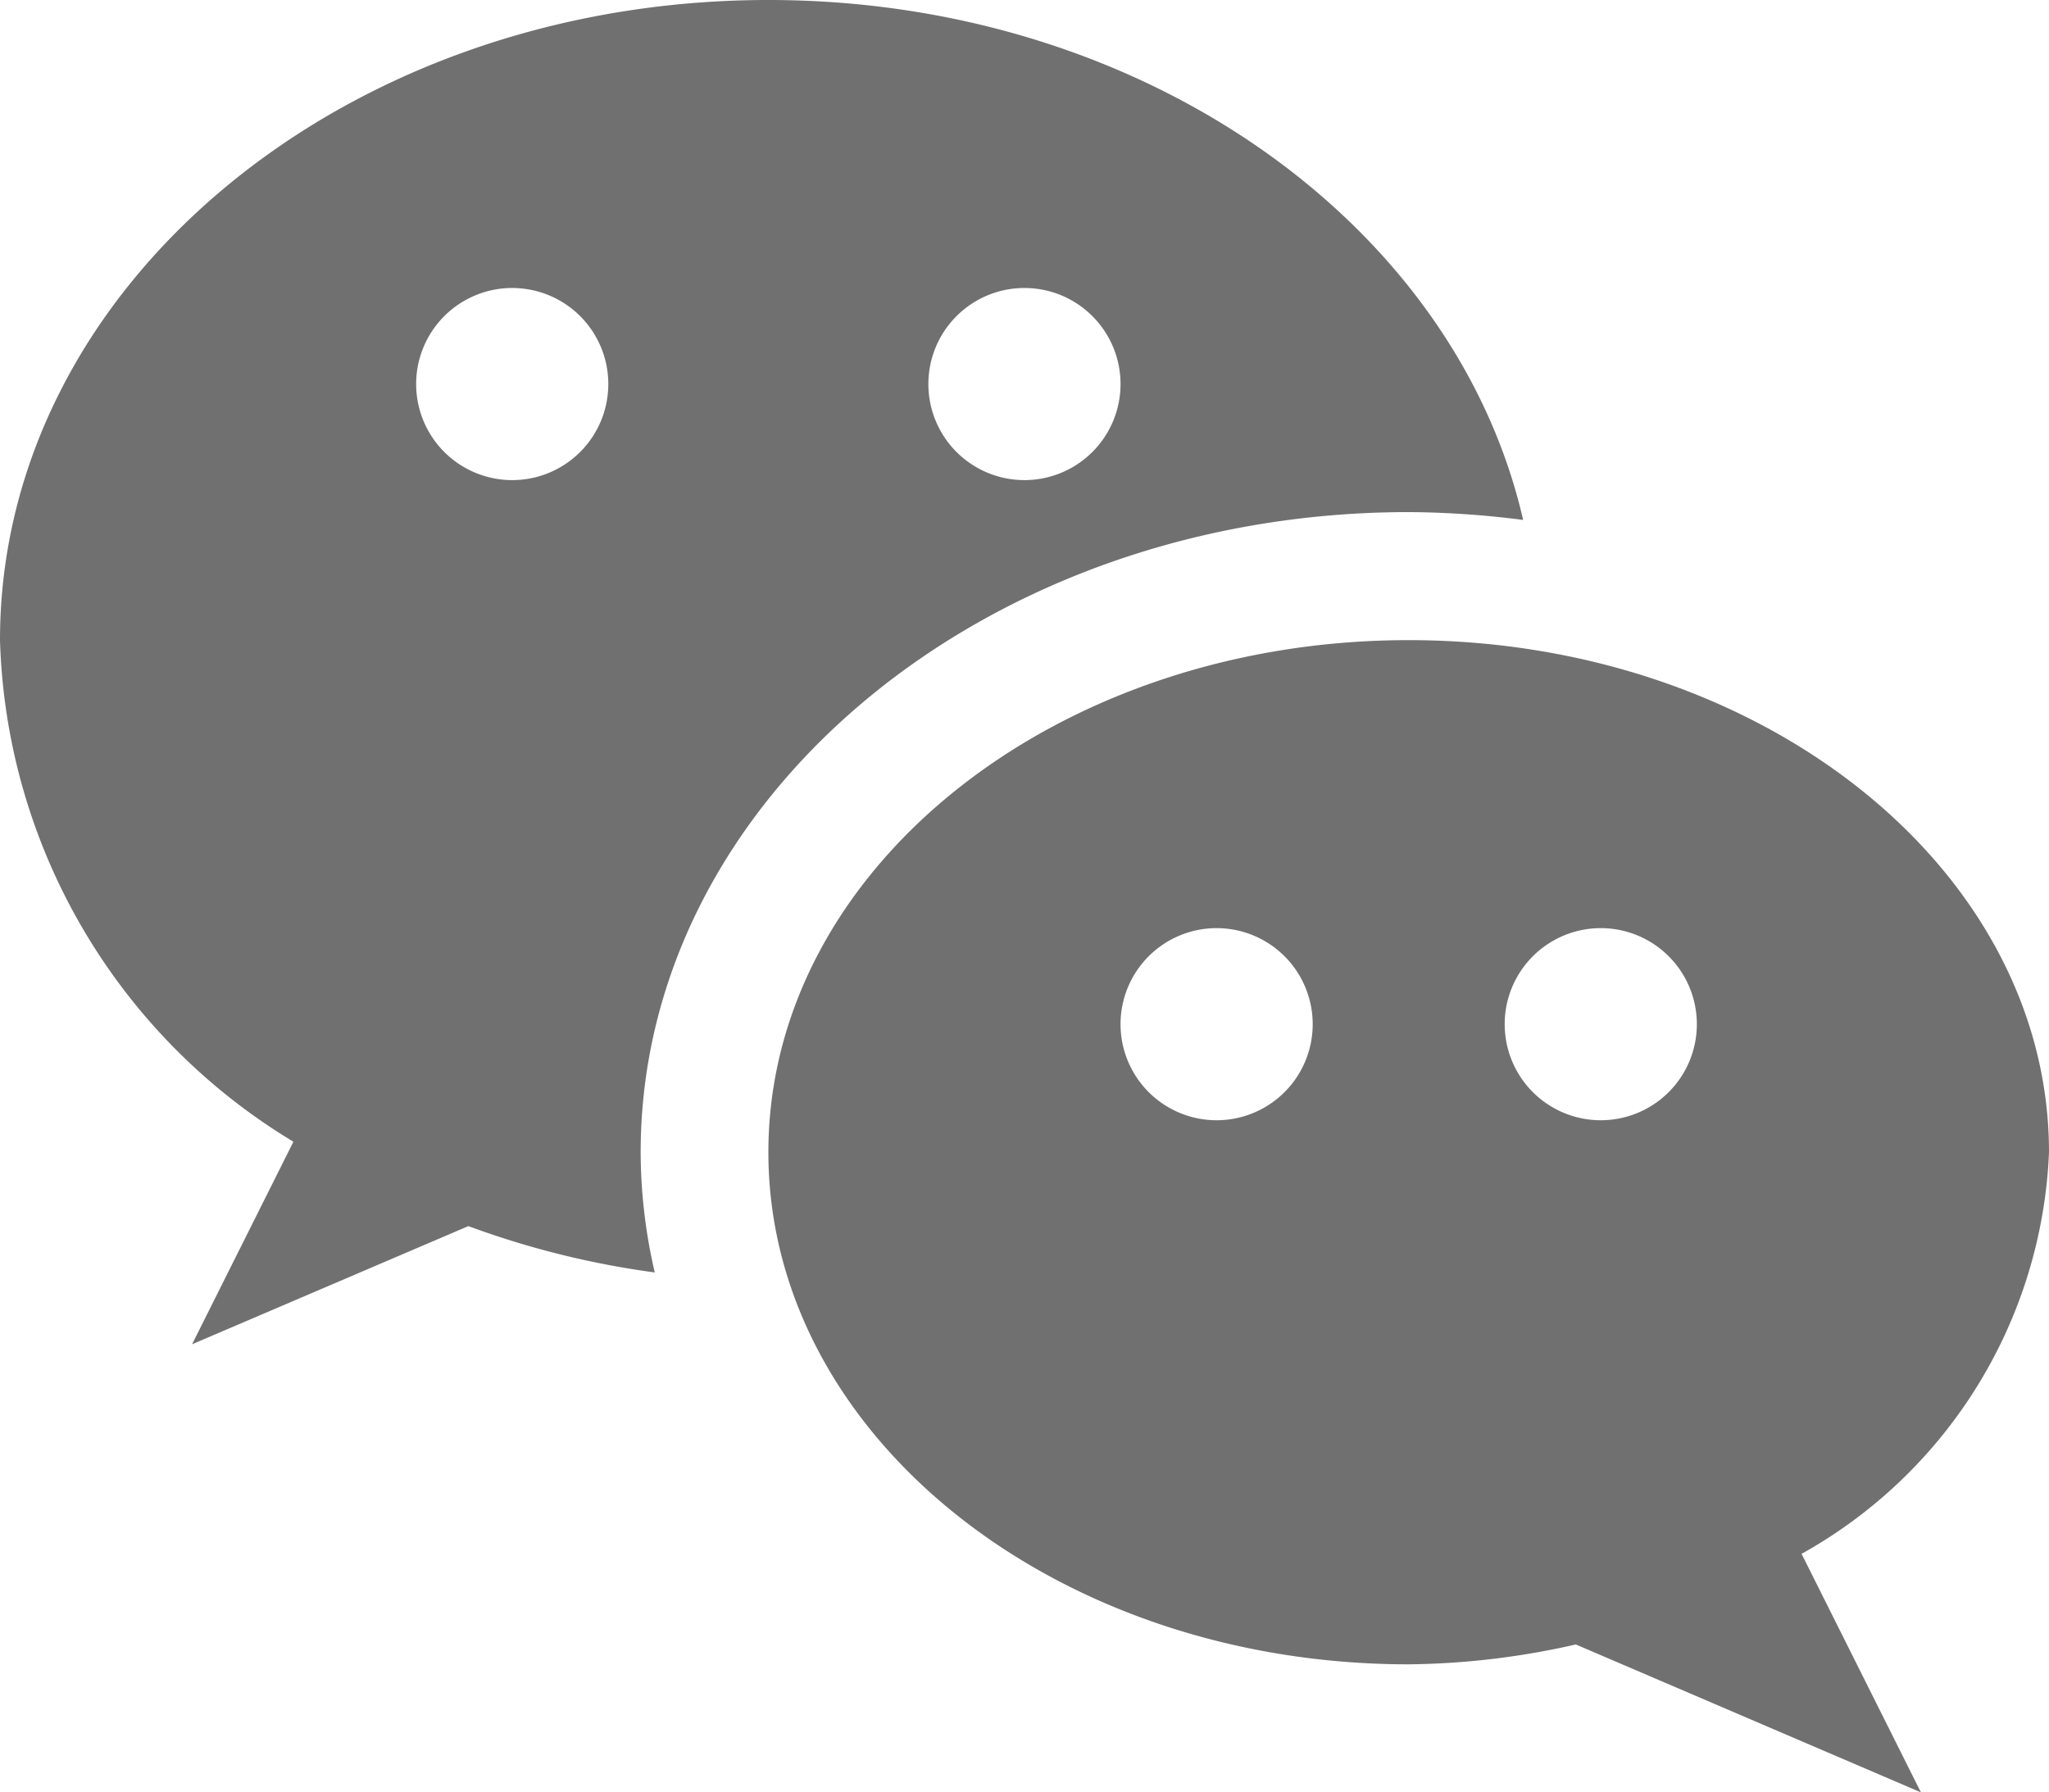
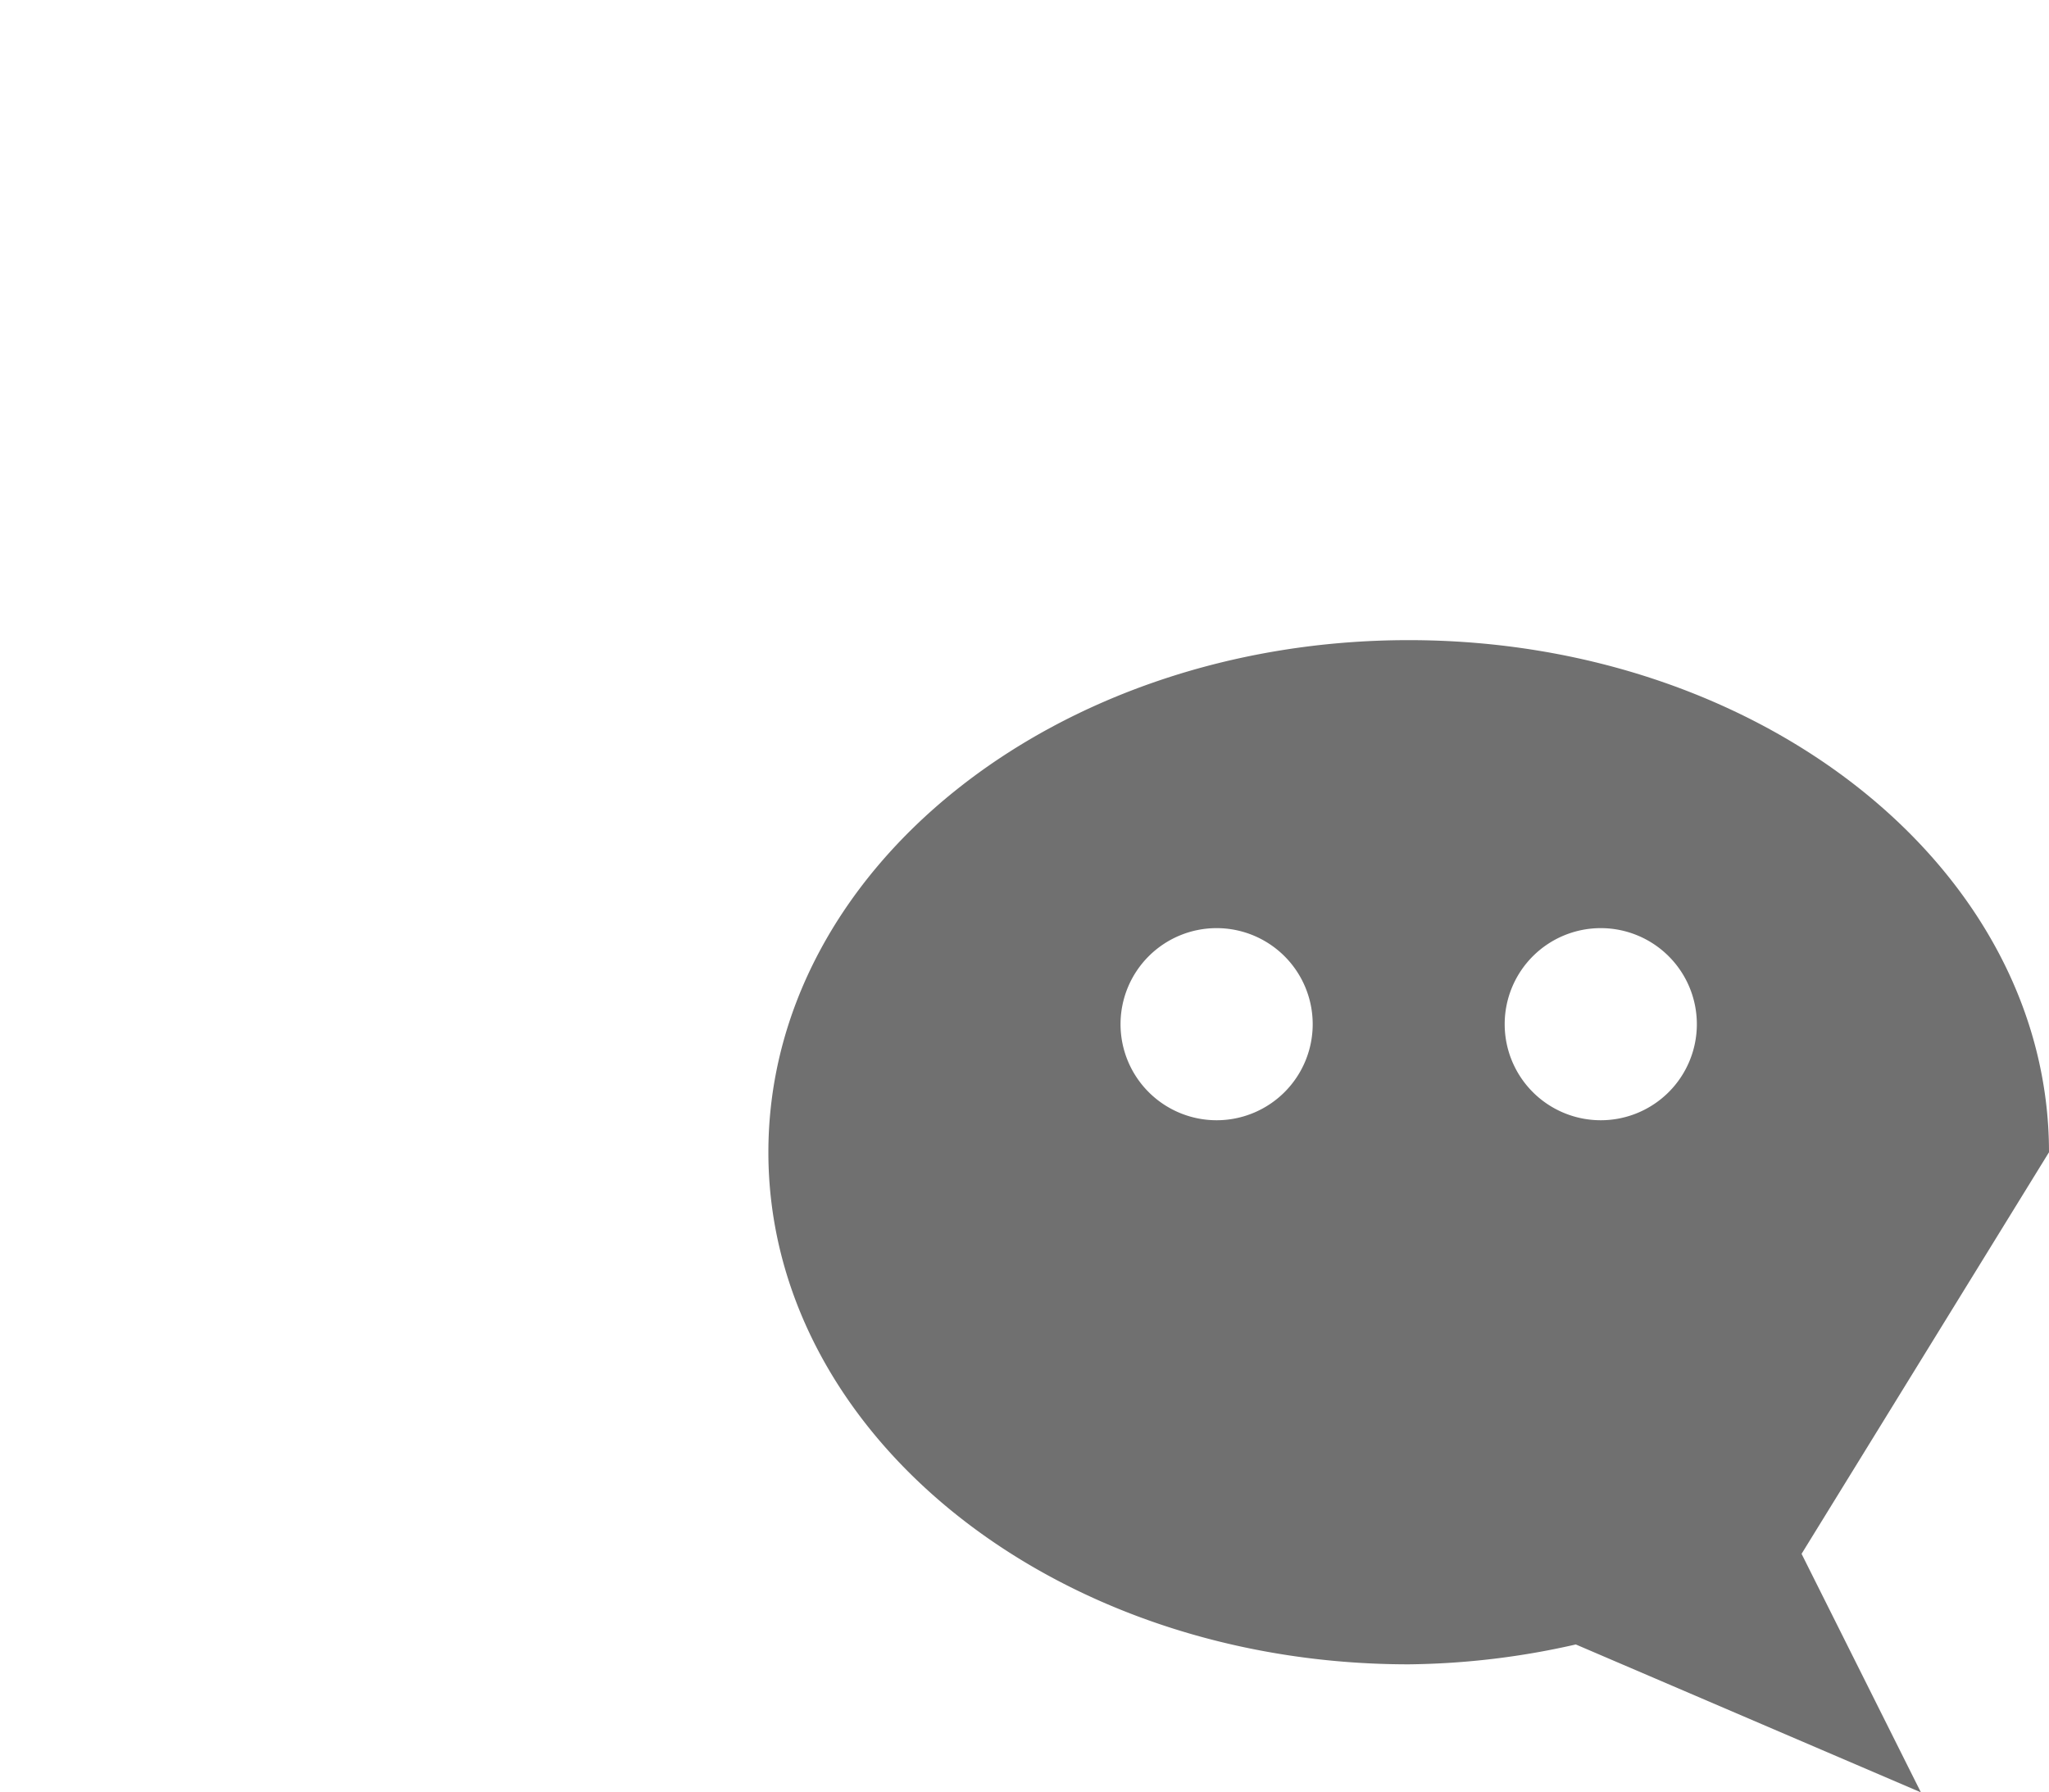
<svg xmlns="http://www.w3.org/2000/svg" id="wechat" width="22.989" height="20.115" viewBox="0 0 22.989 20.115">
  <g id="组_129" data-name="组 129" transform="translate(0 0)">
    <g id="组_128" data-name="组 128">
-       <path id="路径_261" data-name="路径 261" d="M8.621,32C3.859,32,0,35.217,0,39.184a6.8,6.8,0,0,0,3.292,5.629L2.155,47.086l3.1-1.326a9.787,9.787,0,0,0,2.091.52,6.015,6.015,0,0,1-.158-1.349c0-3.961,3.866-7.184,8.621-7.184a10.43,10.43,0,0,1,1.28.088C16.327,34.513,12.828,32,8.621,32ZM5.747,37.388A1.078,1.078,0,1,1,6.825,36.31,1.078,1.078,0,0,1,5.747,37.388Zm5.747,0a1.078,1.078,0,1,1,1.078-1.078A1.078,1.078,0,0,1,11.495,37.388Z" transform="translate(0 -32)" fill="#707070" />
-     </g>
+       </g>
  </g>
  <g id="组_131" data-name="组 131" transform="translate(8.621 7.184)">
    <g id="组_130" data-name="组 130">
-       <path id="路径_262" data-name="路径 262" d="M206.368,197.747c0-3.174-3.217-5.747-7.184-5.747S192,194.573,192,197.747s3.217,5.747,7.184,5.747a8.776,8.776,0,0,0,1.875-.223l3.872,1.66-1.339-2.677A5.414,5.414,0,0,0,206.368,197.747Zm-9.339-.359a1.078,1.078,0,1,1,1.078-1.078A1.078,1.078,0,0,1,197.029,197.388Zm4.31,0a1.078,1.078,0,1,1,1.078-1.078A1.078,1.078,0,0,1,201.339,197.388Z" transform="translate(-192 -192)" fill="#707070" />
+       <path id="路径_262" data-name="路径 262" d="M206.368,197.747c0-3.174-3.217-5.747-7.184-5.747S192,194.573,192,197.747s3.217,5.747,7.184,5.747a8.776,8.776,0,0,0,1.875-.223l3.872,1.66-1.339-2.677Zm-9.339-.359a1.078,1.078,0,1,1,1.078-1.078A1.078,1.078,0,0,1,197.029,197.388Zm4.31,0a1.078,1.078,0,1,1,1.078-1.078A1.078,1.078,0,0,1,201.339,197.388Z" transform="translate(-192 -192)" fill="#707070" />
    </g>
  </g>
</svg>